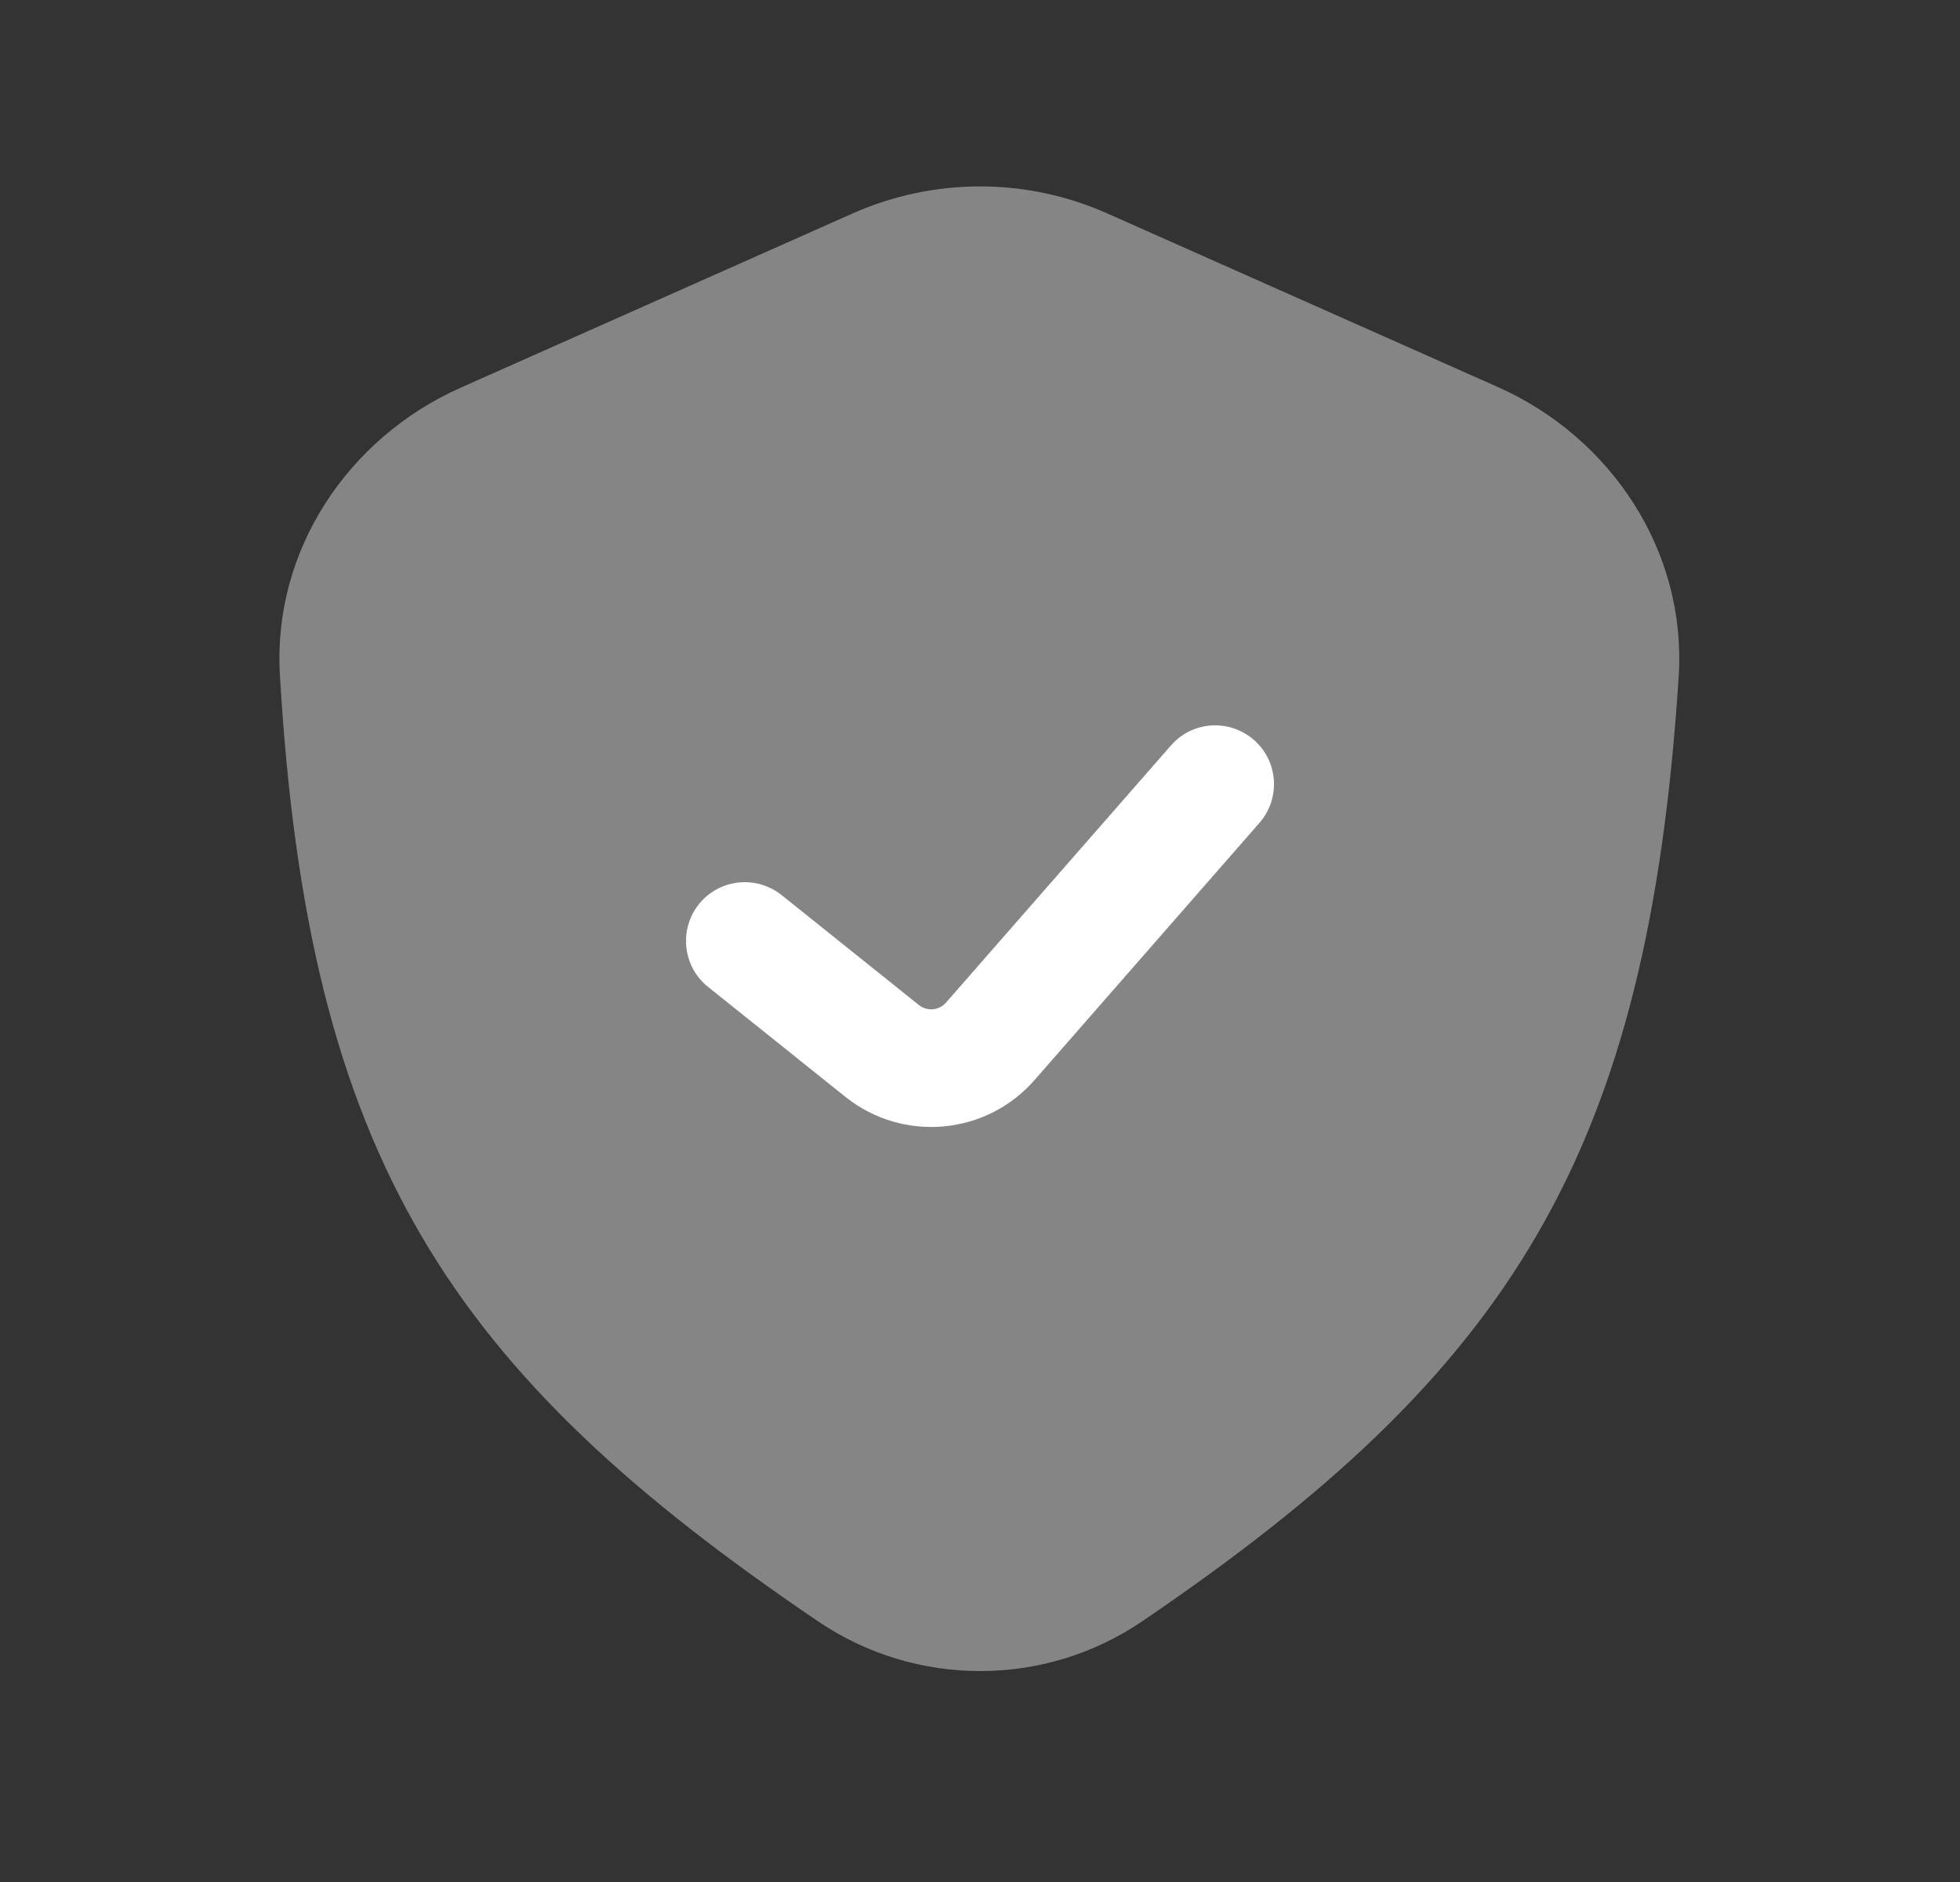
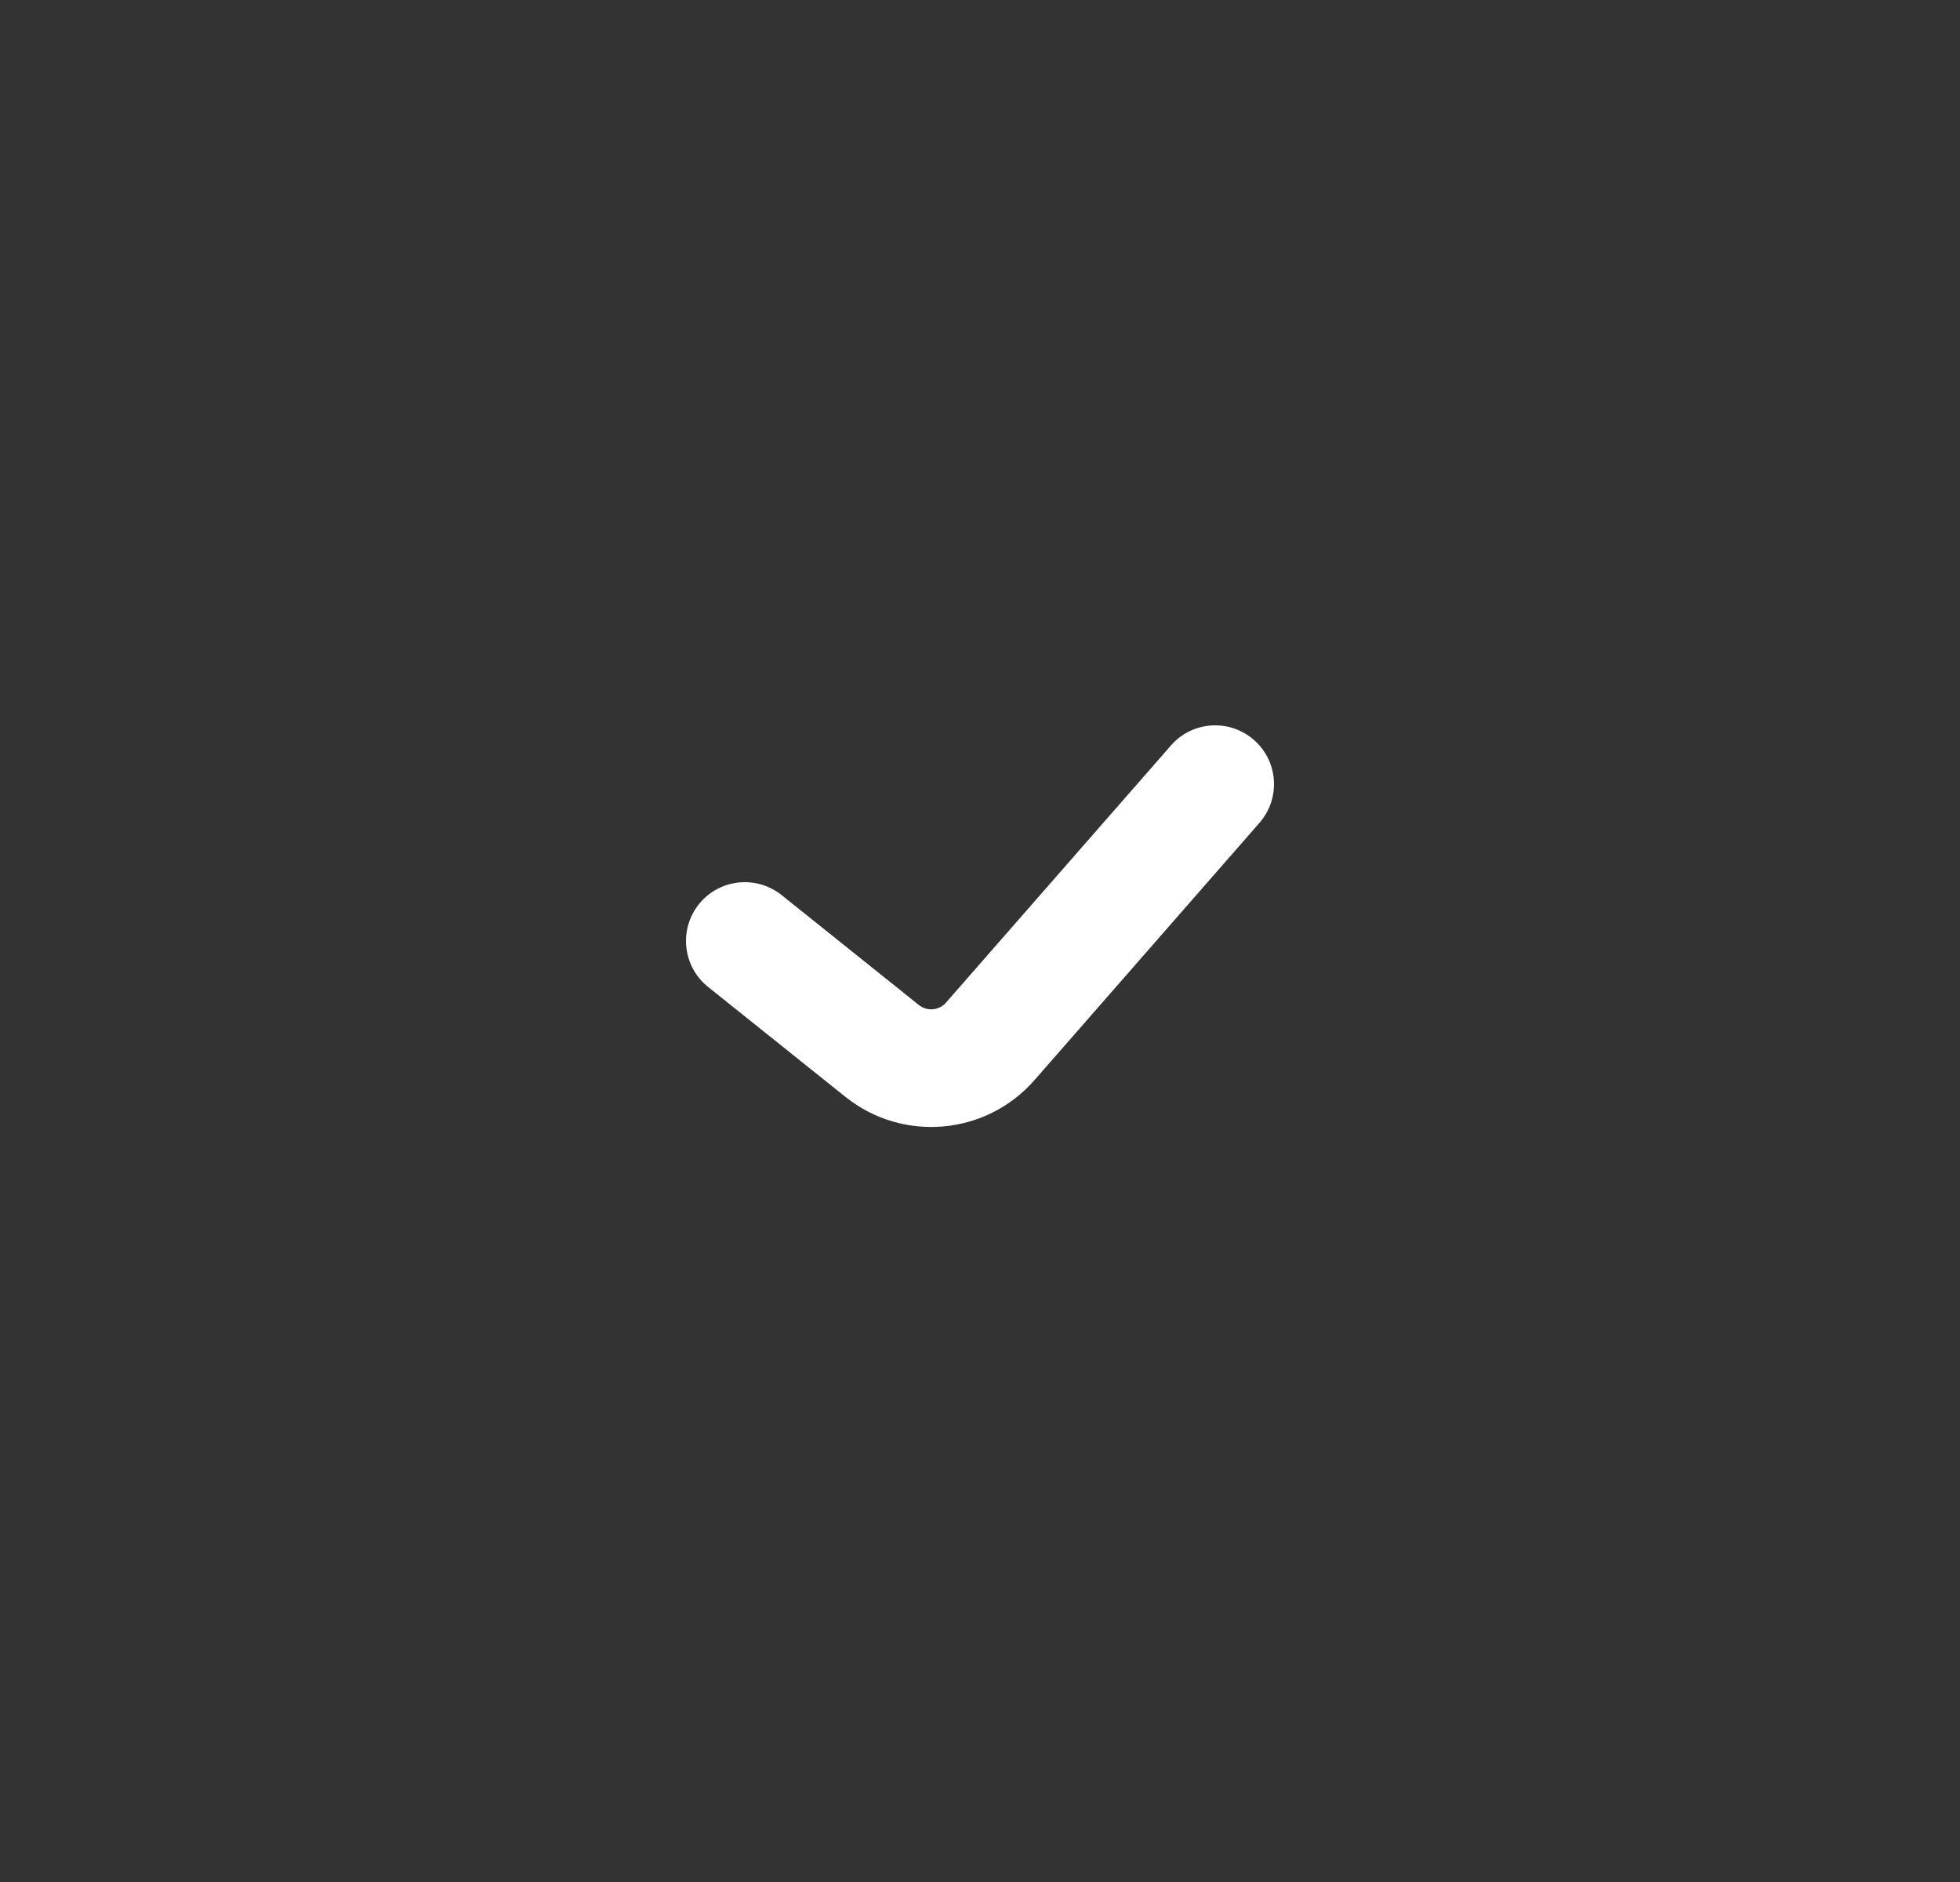
<svg xmlns="http://www.w3.org/2000/svg" width="25" height="24" viewBox="0 0 25 24" fill="none">
  <rect x="0" y="0" width="25" height="24" fill="#333333" stroke="none" />
-   <path opacity="0.4" d="M10.875 2.722L5.878 4.943C4.432 5.586 3.478 7.025 3.57 8.604C3.93 14.778 5.738 17.496 10.436 20.677C11.68 21.52 13.321 21.522 14.565 20.678C19.277 17.48 21.02 14.723 21.412 8.625C21.514 7.036 20.558 5.581 19.102 4.934L14.124 2.722C13.09 2.262 11.91 2.262 10.875 2.722Z" fill="white" />
  <path fill-rule="evenodd" clip-rule="evenodd" d="M15.994 9.436C16.306 9.708 16.337 10.182 16.064 10.494L13.195 13.774C12.578 14.479 11.516 14.573 10.784 13.988L9.032 12.586C8.708 12.327 8.656 11.855 8.914 11.531C9.173 11.208 9.645 11.156 9.969 11.414L11.721 12.817C11.826 12.9 11.978 12.887 12.066 12.786L14.936 9.506C15.208 9.194 15.682 9.163 15.994 9.436Z" fill="white" />
</svg>